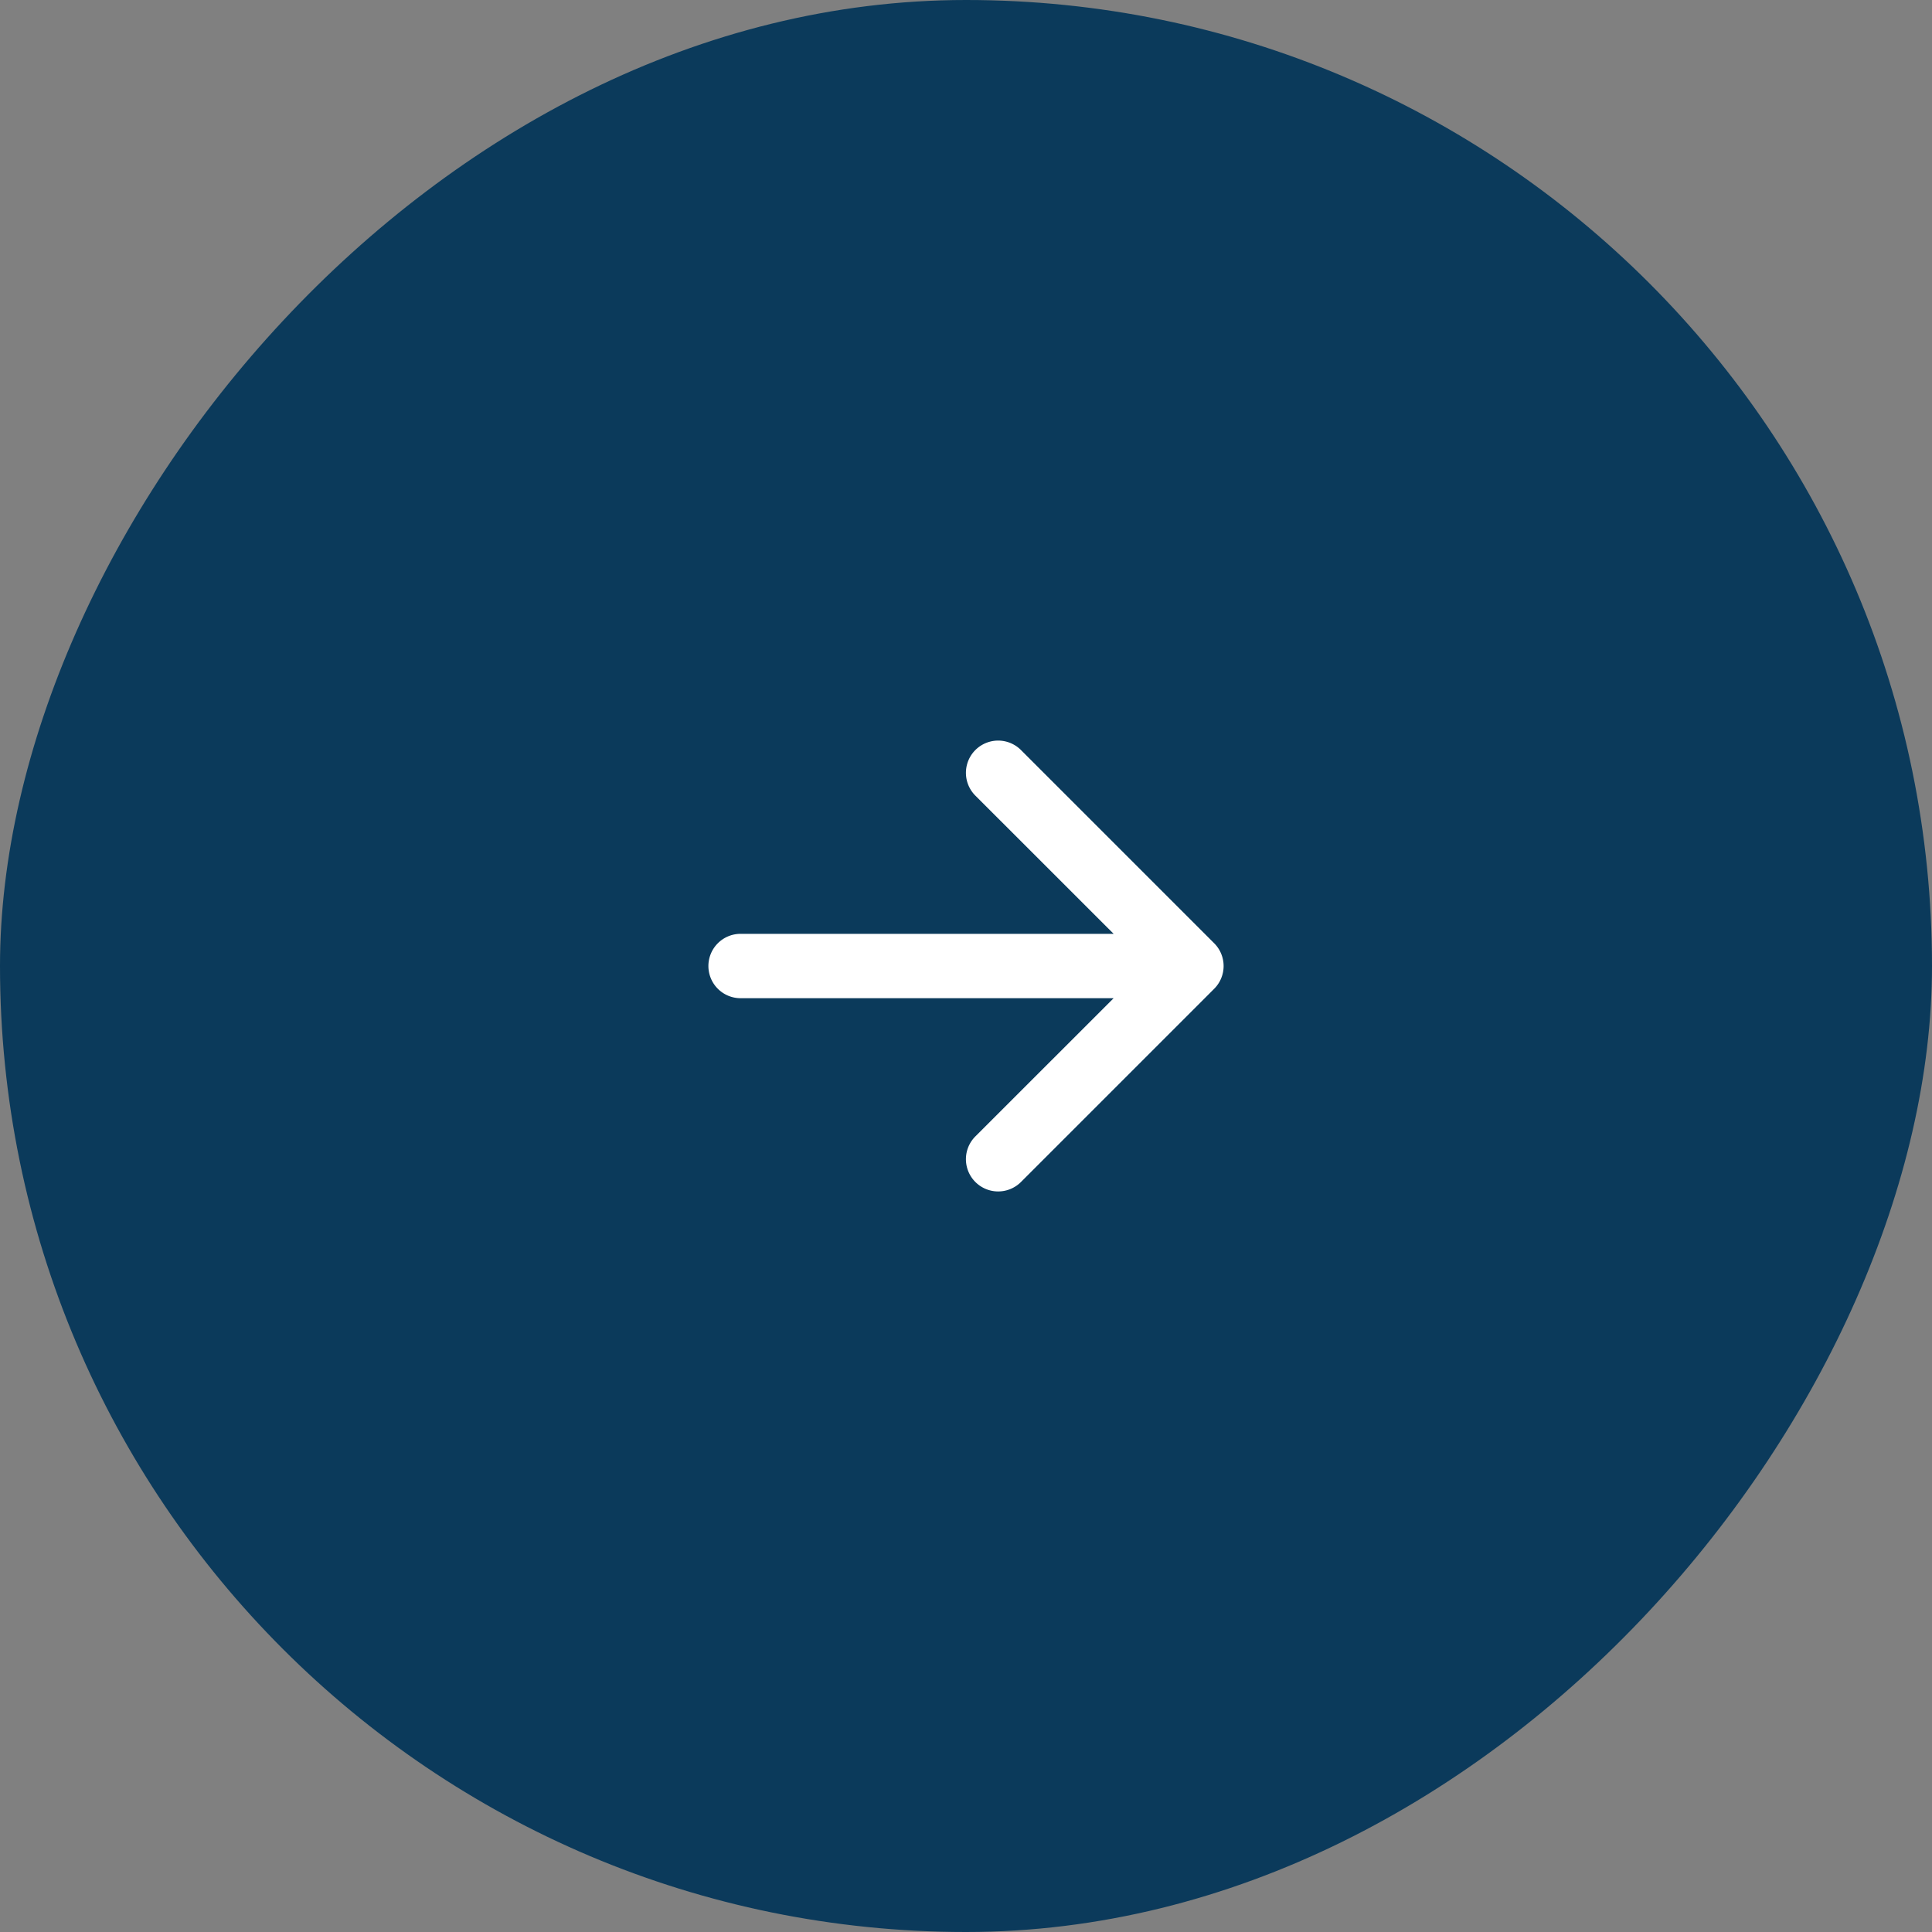
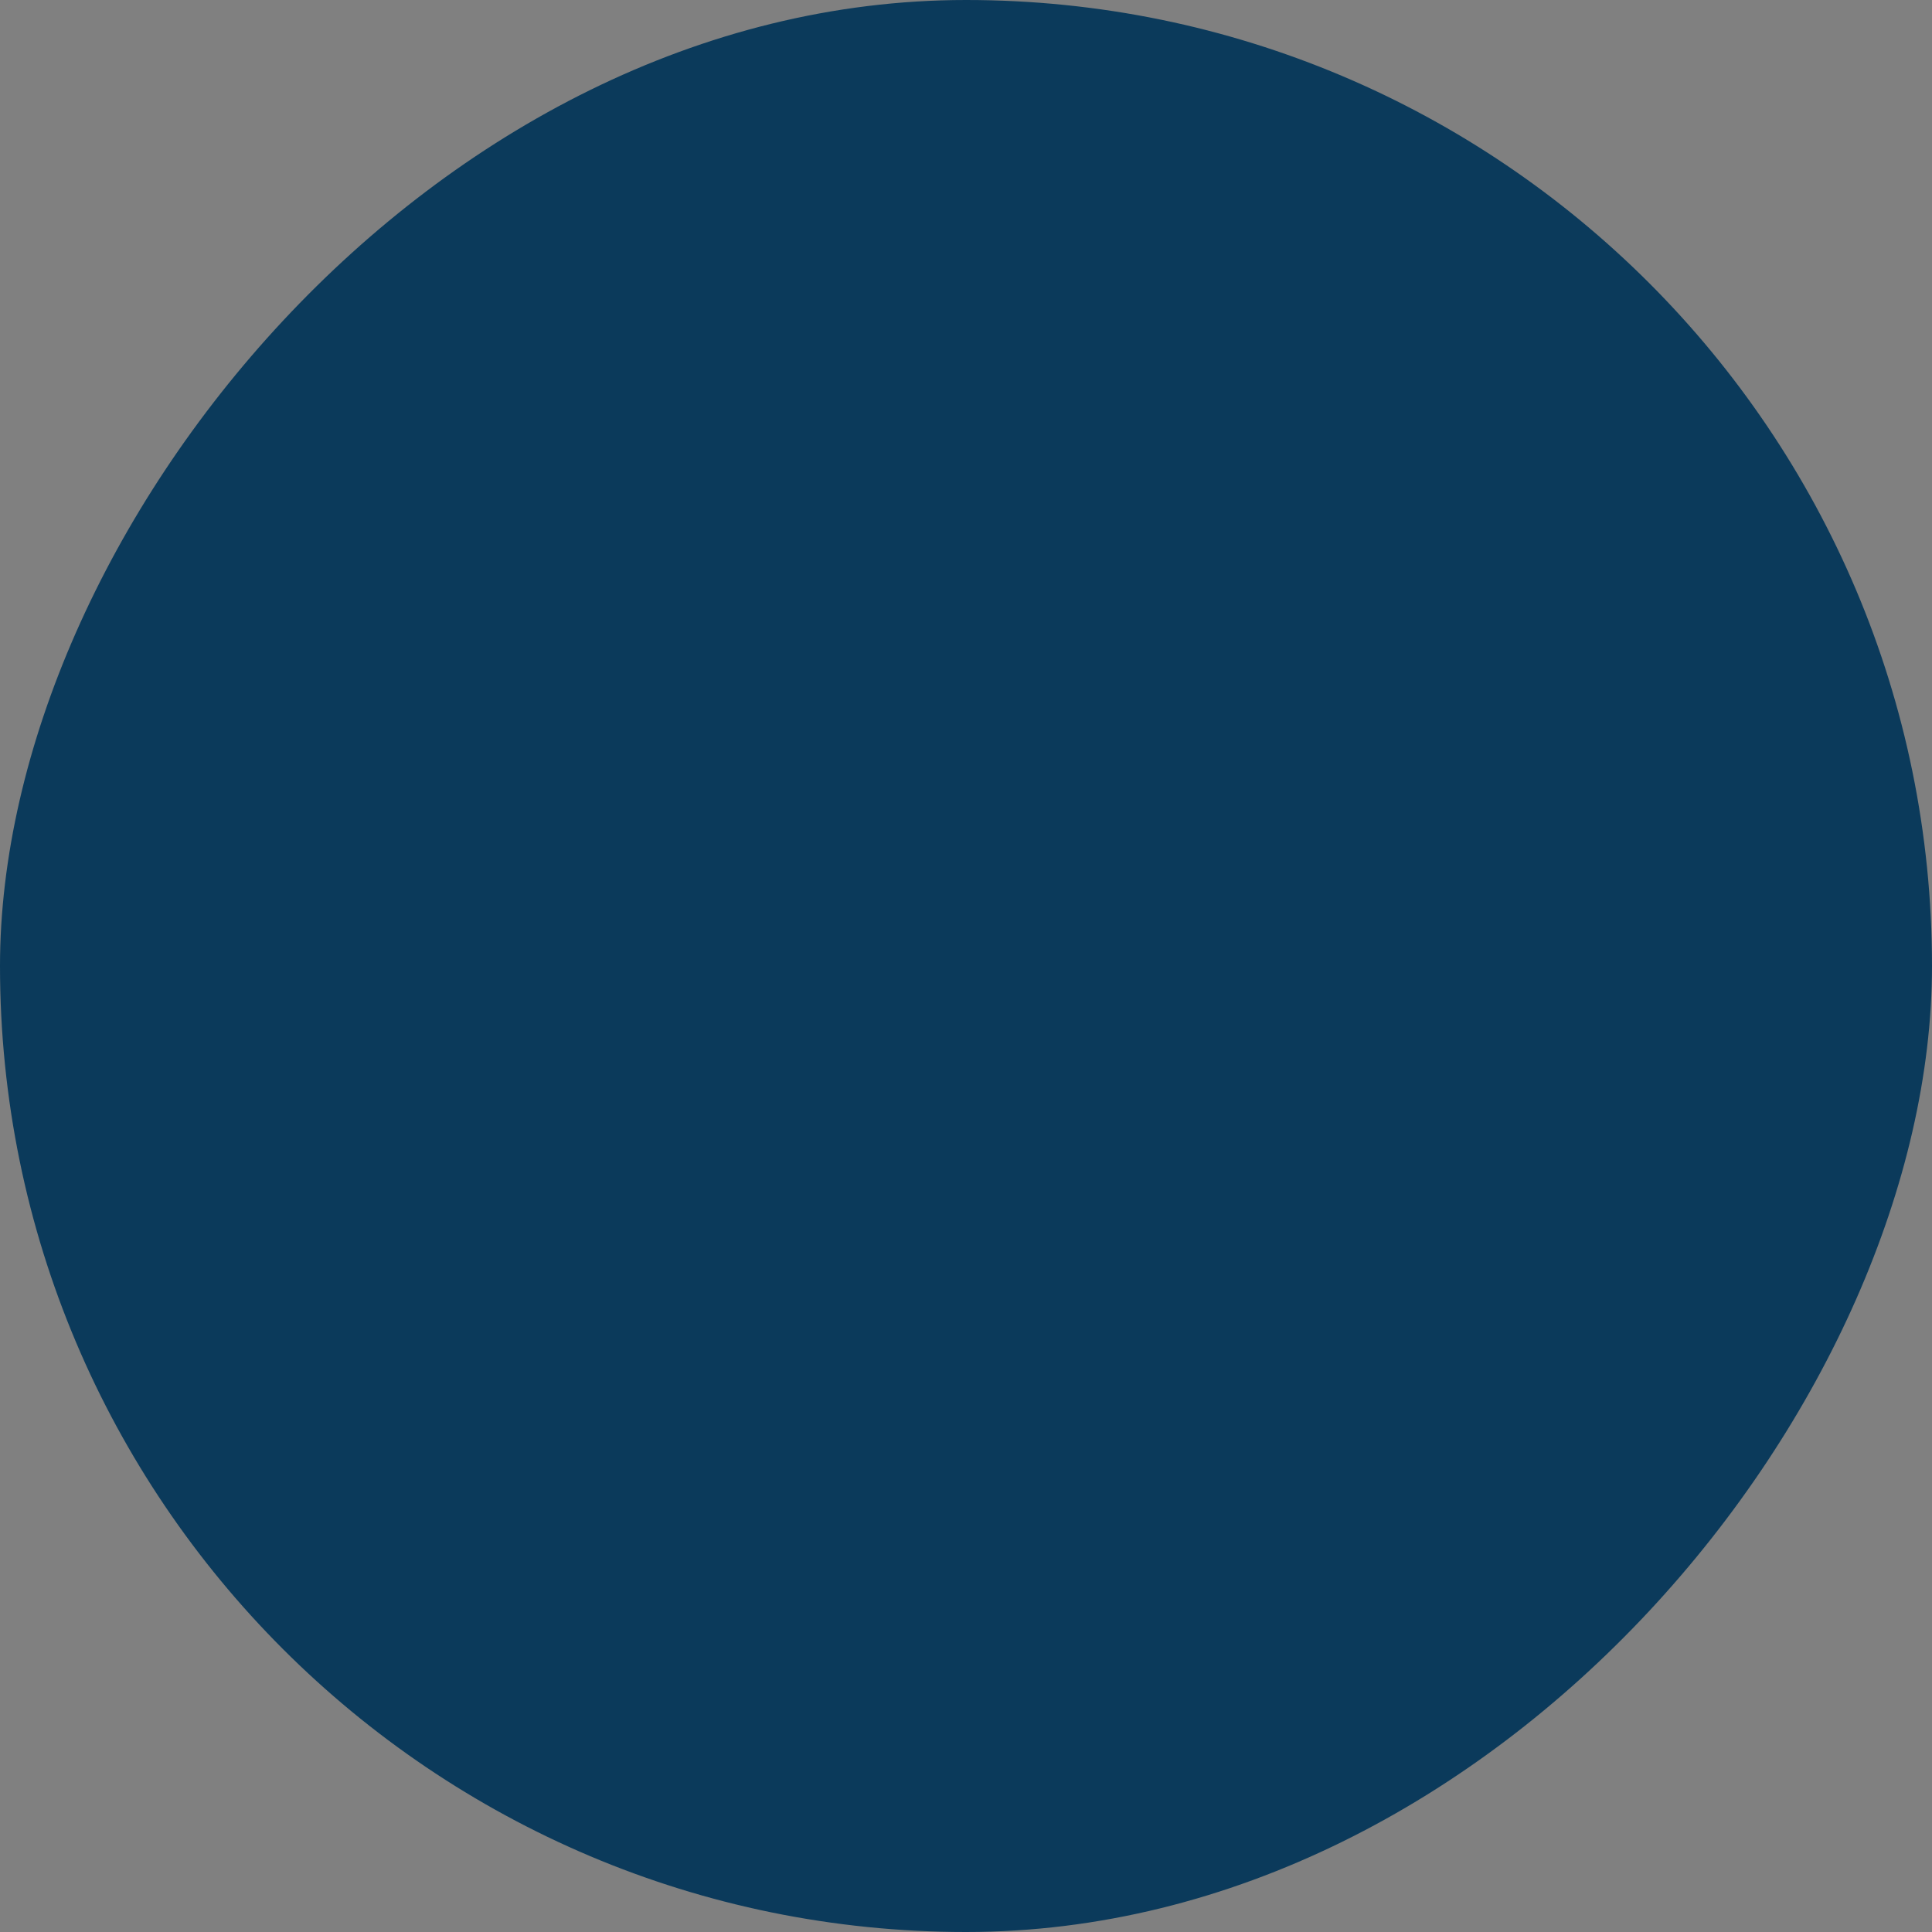
<svg xmlns="http://www.w3.org/2000/svg" width="60" height="60">
  <rect width="100%" height="100%" fill="#808080" stroke="none" />
  <g fill="none" fill-rule="evenodd">
    <rect fill="#0B3A5B" transform="matrix(-1 0 0 1 60 0)" width="60" height="60" rx="30" />
-     <path d="M22 30a1 1 0 0 0 1 1h11.585l-4.294 4.292a1.001 1.001 0 0 0 1.416 1.416l6-6a1 1 0 0 0 0-1.415l-6-6a1.001 1.001 0 1 0-1.416 1.416l4.294 4.292H23a1 1 0 0 0-1 1Z" fill="#FFF" fill-rule="nonzero" />
  </g>
</svg>